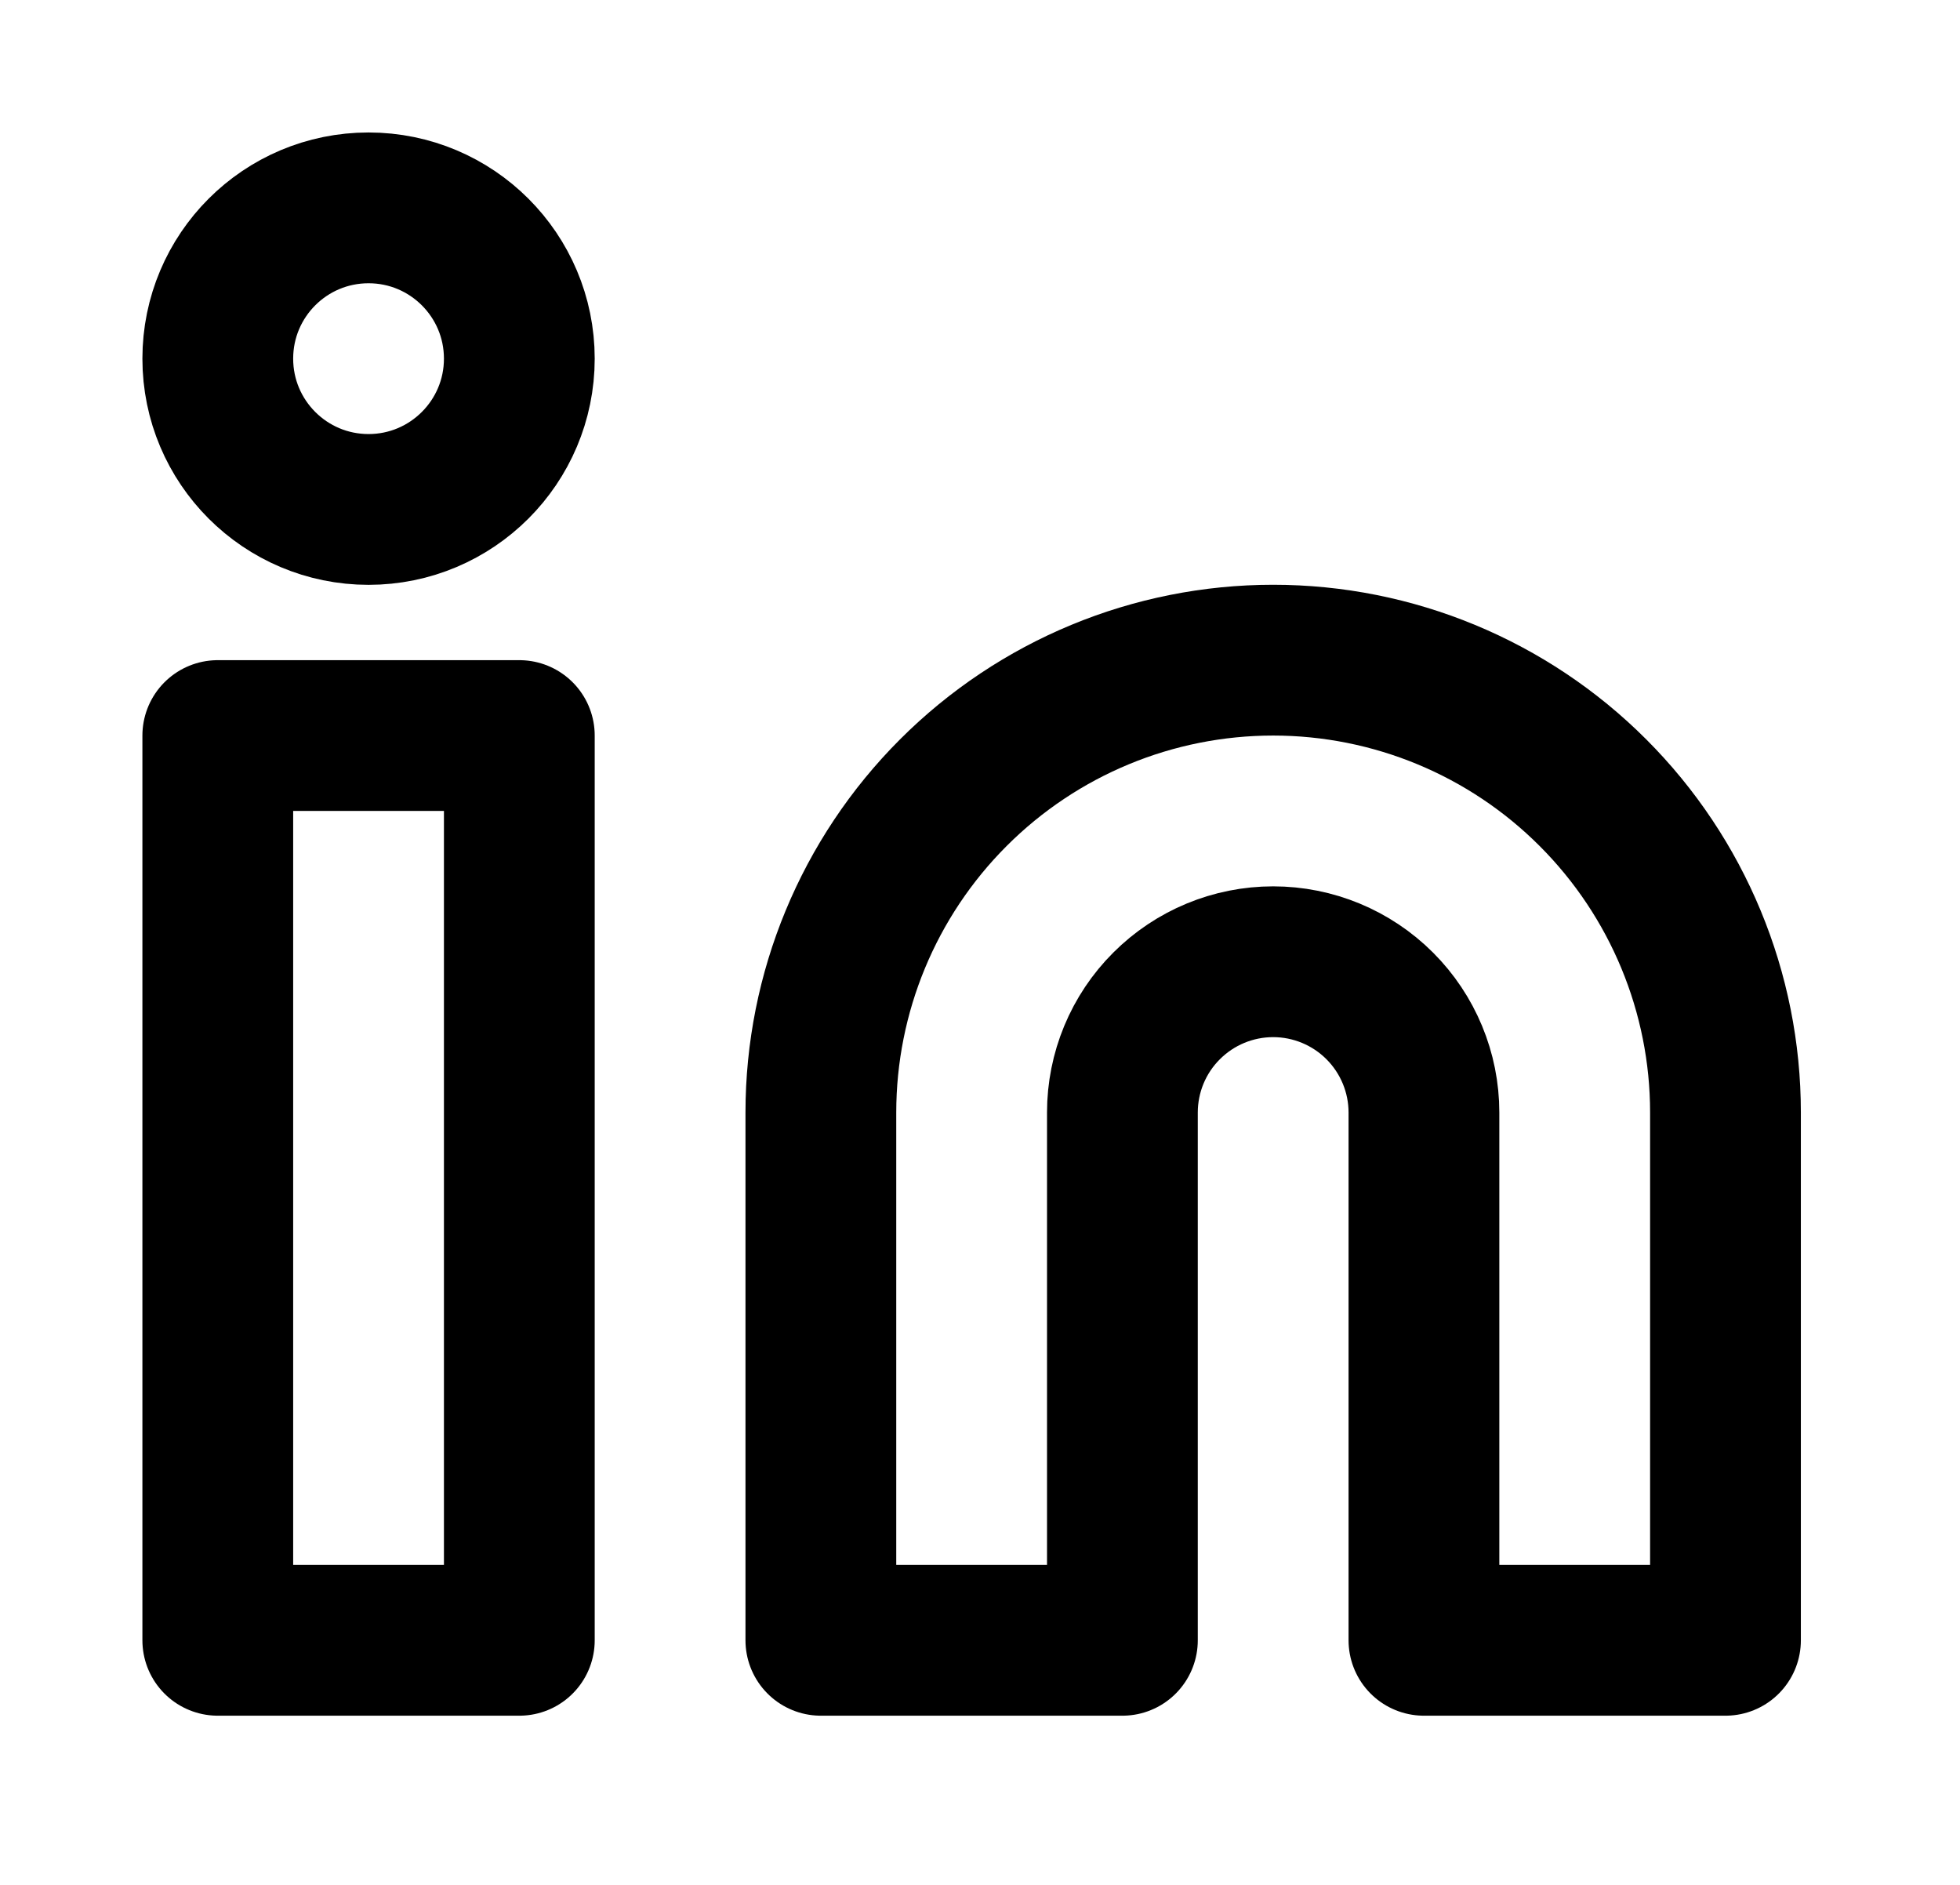
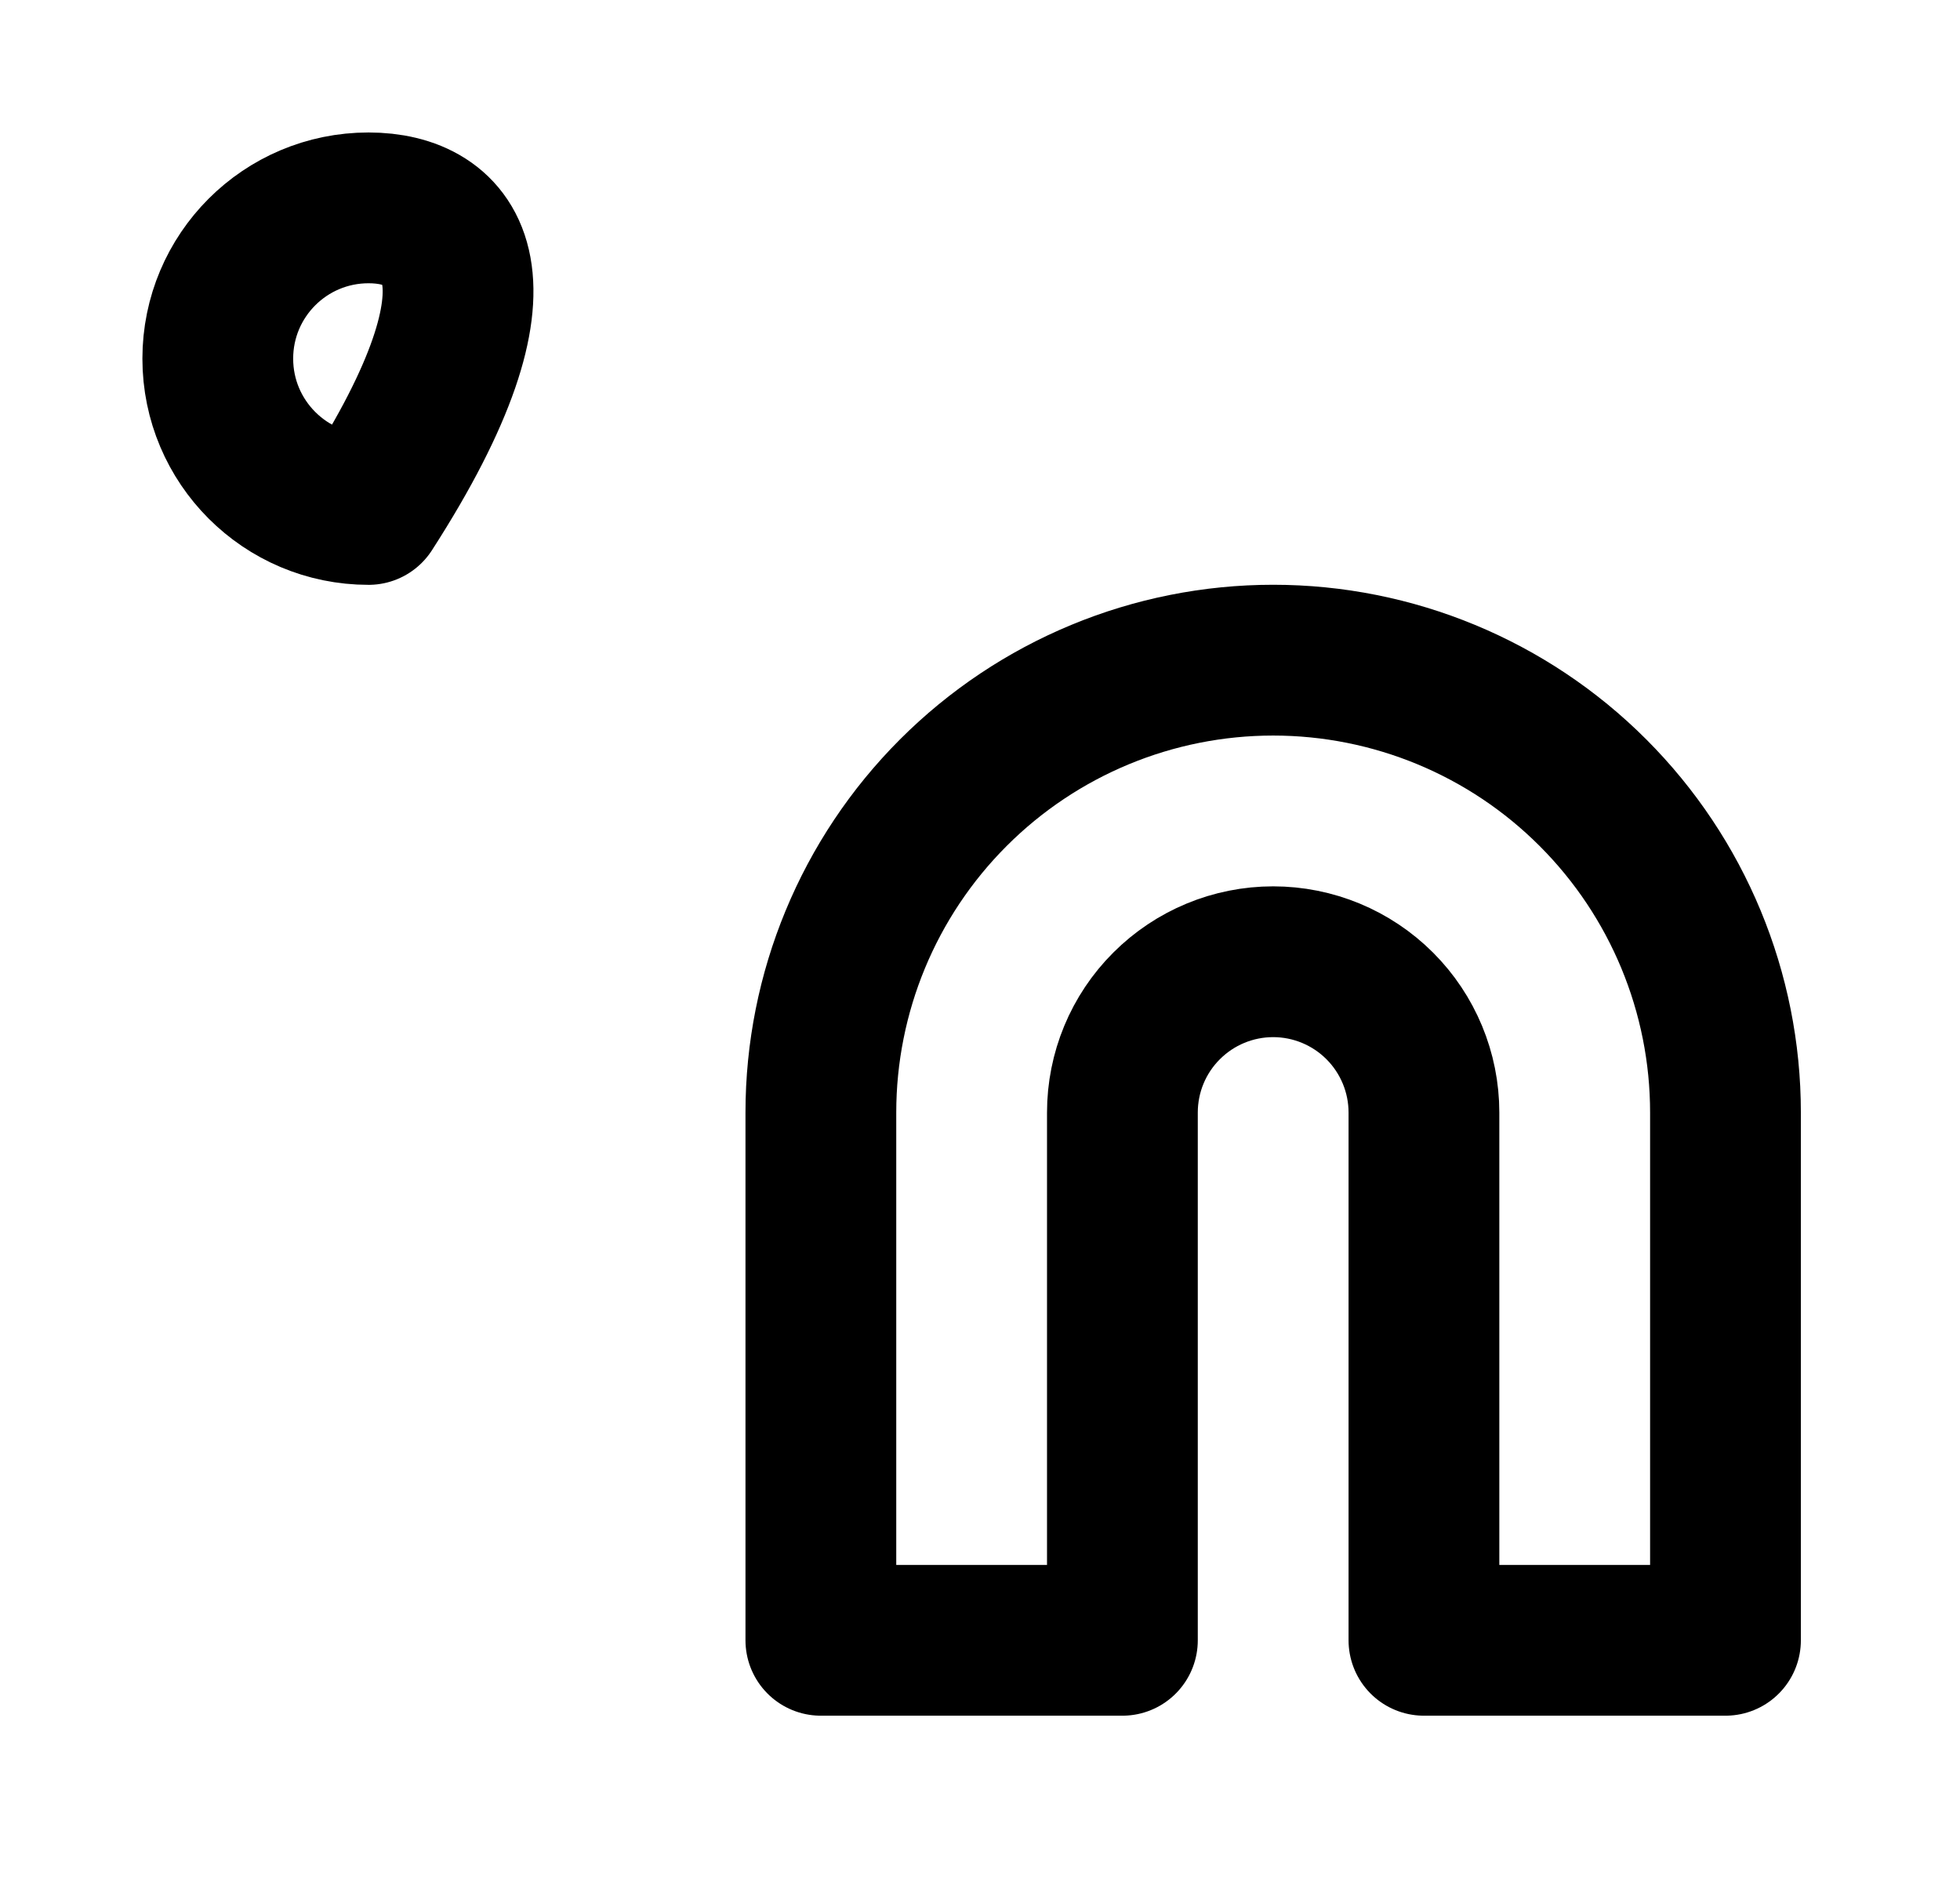
<svg xmlns="http://www.w3.org/2000/svg" width="26" height="25" viewBox="0 0 26 25" fill="none">
  <path d="M16.889 8.756C18.48 8.756 20.006 9.388 21.131 10.514C22.256 11.639 22.889 13.165 22.889 14.756L22.889 21.756L18.889 21.756L18.889 14.756C18.889 14.226 18.678 13.717 18.303 13.342C17.928 12.967 17.419 12.756 16.889 12.756C16.358 12.756 15.85 12.967 15.475 13.342C15.099 13.717 14.889 14.226 14.889 14.756L14.889 21.756L10.889 21.756L10.889 14.756C10.889 13.165 11.521 11.639 12.646 10.514C13.771 9.388 15.297 8.756 16.889 8.756Z" stroke="black" stroke-width="2" stroke-linecap="round" stroke-linejoin="round" />
-   <path d="M6.889 9.756L2.889 9.756L2.889 21.756L6.889 21.756L6.889 9.756Z" stroke="black" stroke-width="2" stroke-linecap="round" stroke-linejoin="round" />
-   <path d="M4.889 6.757C5.993 6.757 6.889 5.861 6.889 4.757C6.889 3.652 5.993 2.757 4.889 2.757C3.784 2.757 2.889 3.652 2.889 4.757C2.889 5.861 3.784 6.757 4.889 6.757Z" stroke="black" stroke-width="2" stroke-linecap="round" stroke-linejoin="round" />
+   <path d="M4.889 6.757C6.889 3.652 5.993 2.757 4.889 2.757C3.784 2.757 2.889 3.652 2.889 4.757C2.889 5.861 3.784 6.757 4.889 6.757Z" stroke="black" stroke-width="2" stroke-linecap="round" stroke-linejoin="round" />
</svg>